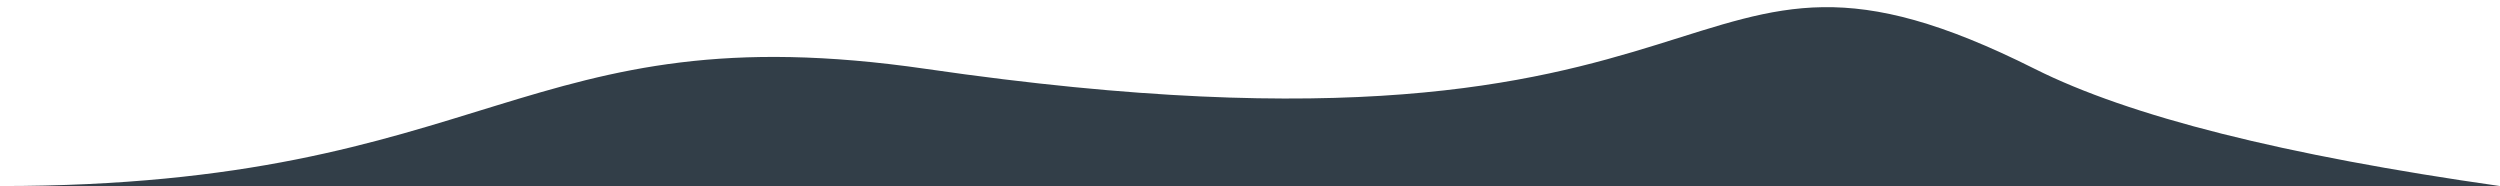
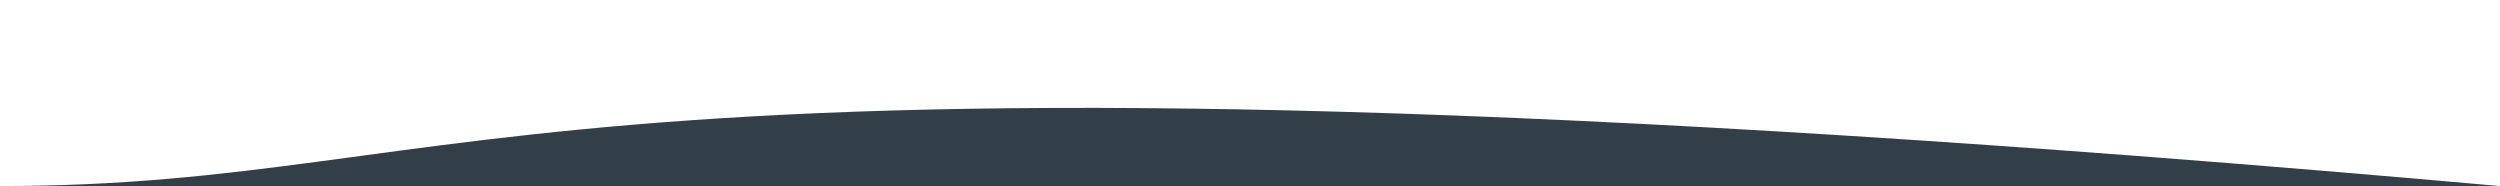
<svg xmlns="http://www.w3.org/2000/svg" width="645" height="48" viewBox="0 0 645 48">
  <g fill="none" fill-rule="evenodd">
-     <path fill="#323E48" d="M645 48c-55.642-7.917-95.642-17.988-120-30.214-96.245-48.307-68.5 31.622-286 0C134.74 2.628 127.23 48 0 48c210.184.273 425.184.273 645 0z" transform="translate(-795 -1286) translate(795 1286)" />
+     <path fill="#323E48" d="M645 48C134.74 2.628 127.23 48 0 48c210.184.273 425.184.273 645 0z" transform="translate(-795 -1286) translate(795 1286)" />
  </g>
</svg>